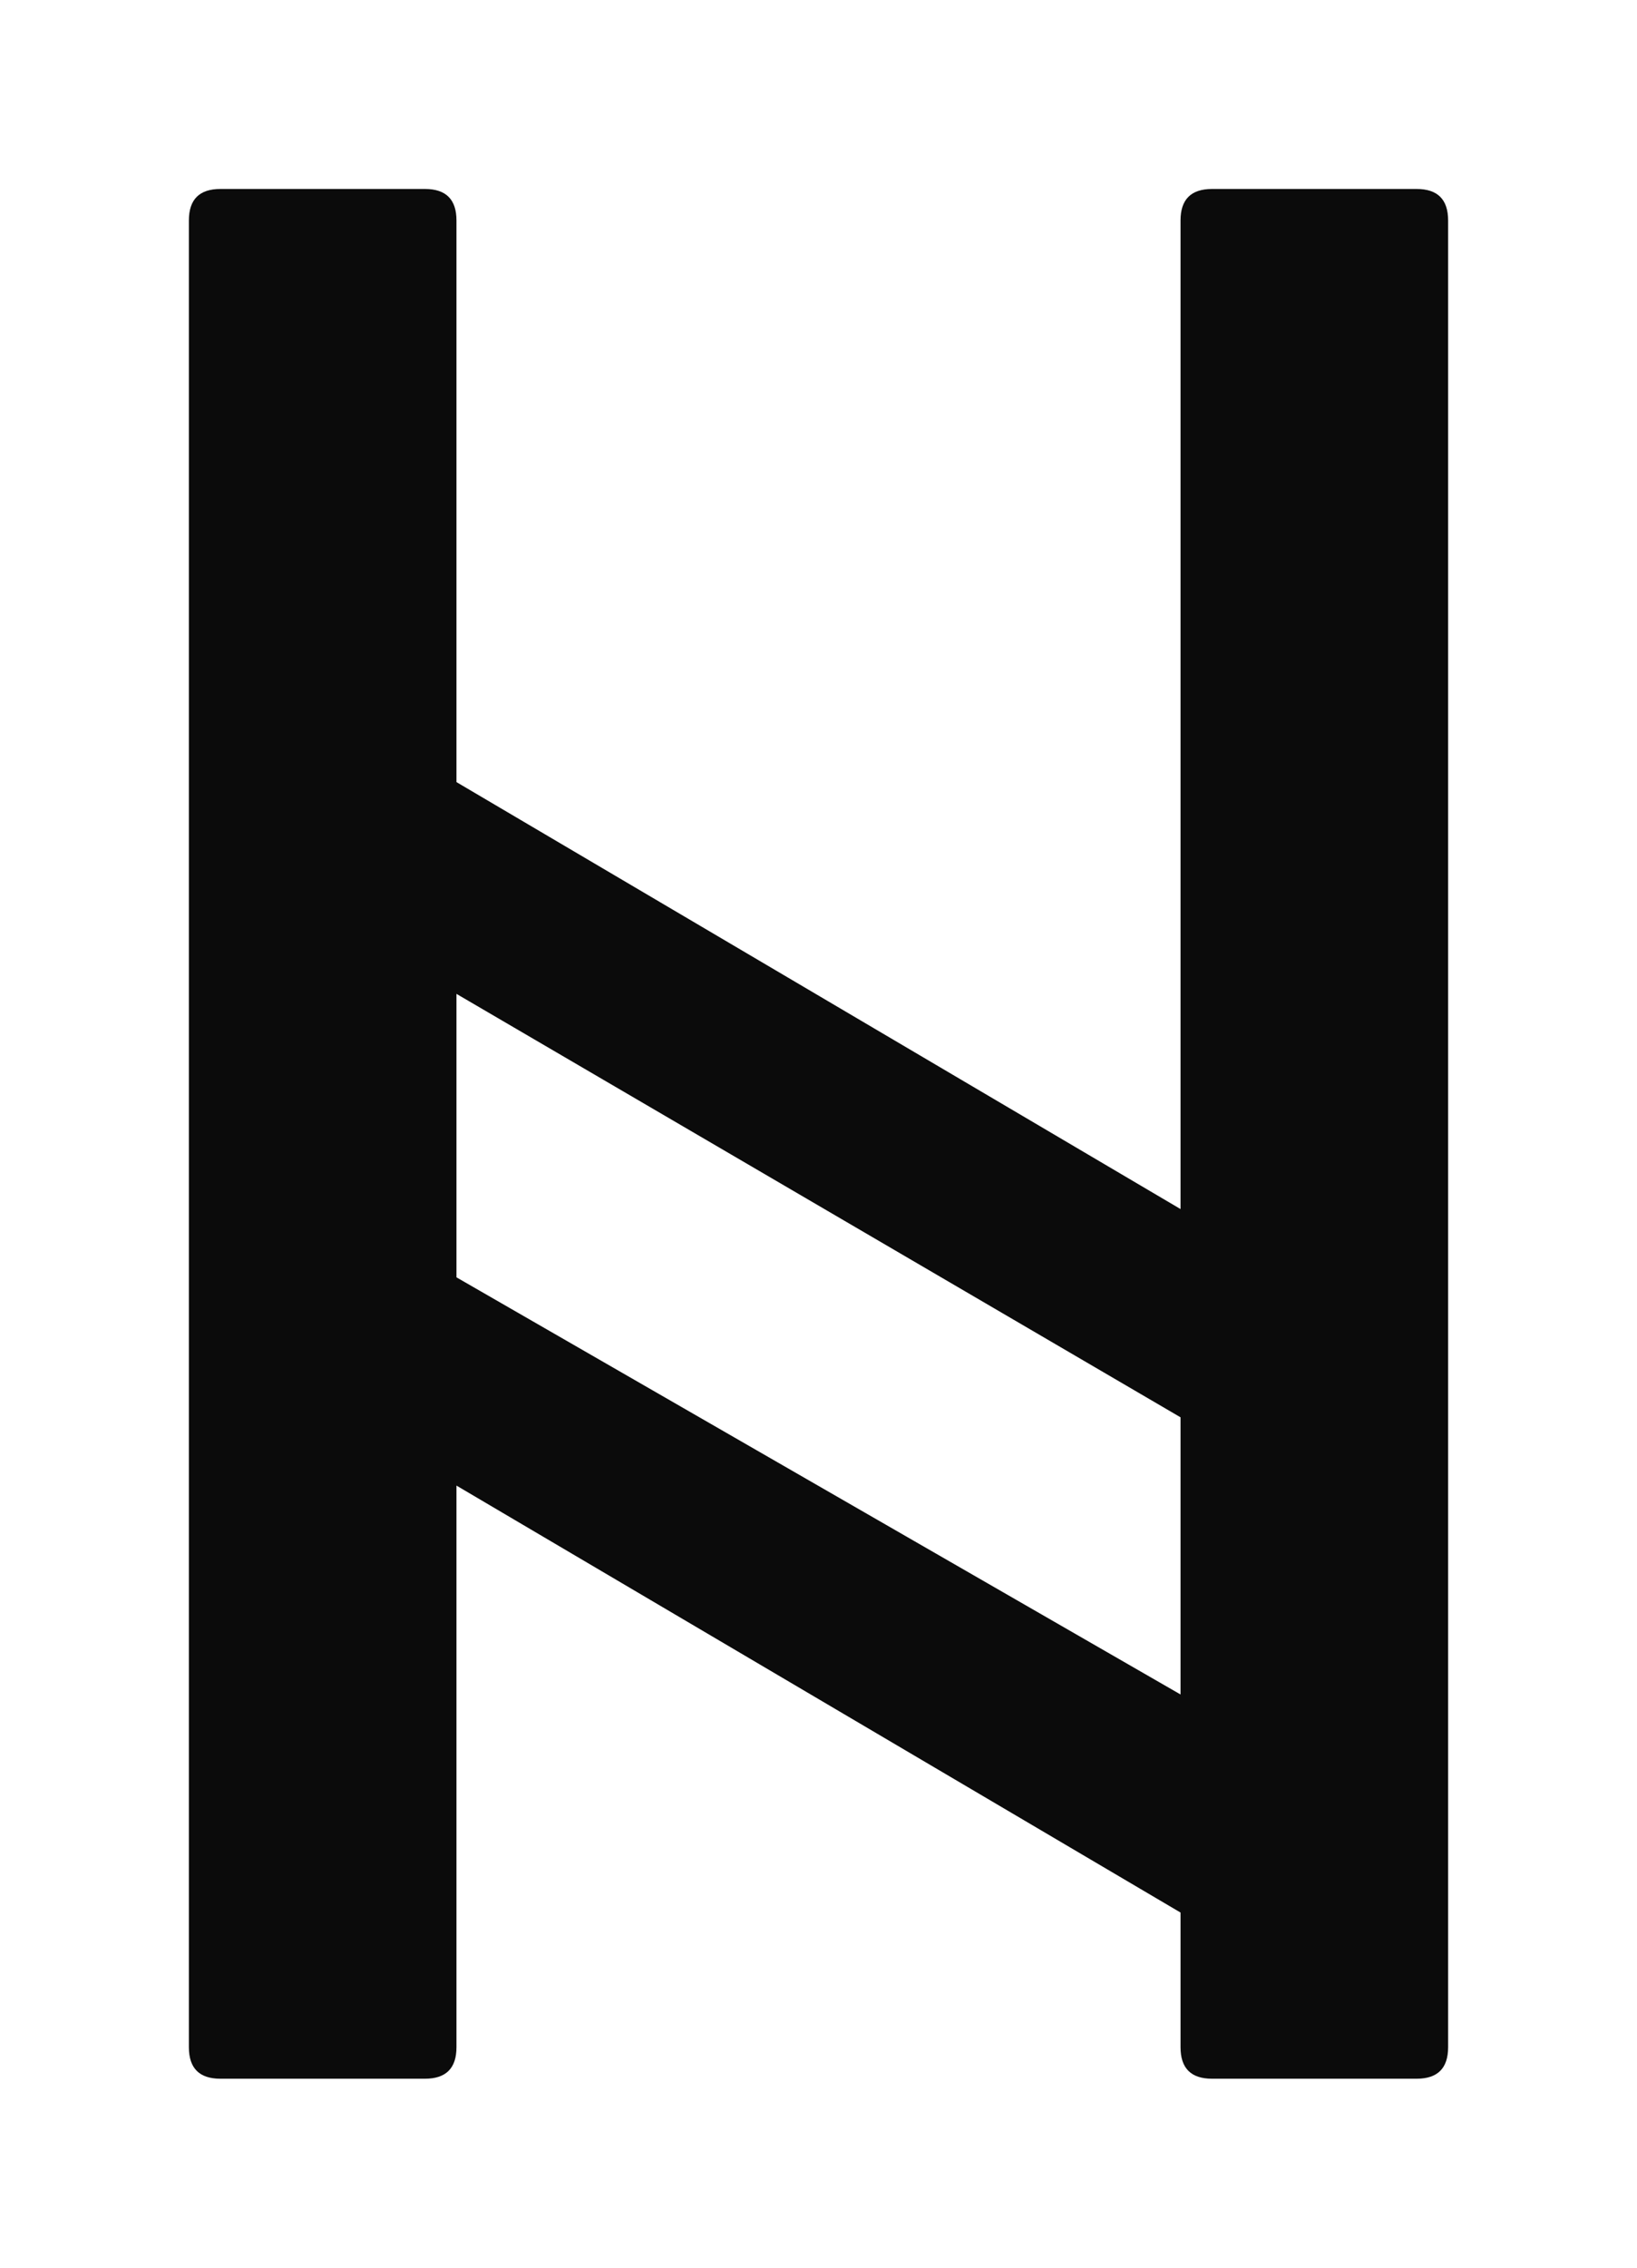
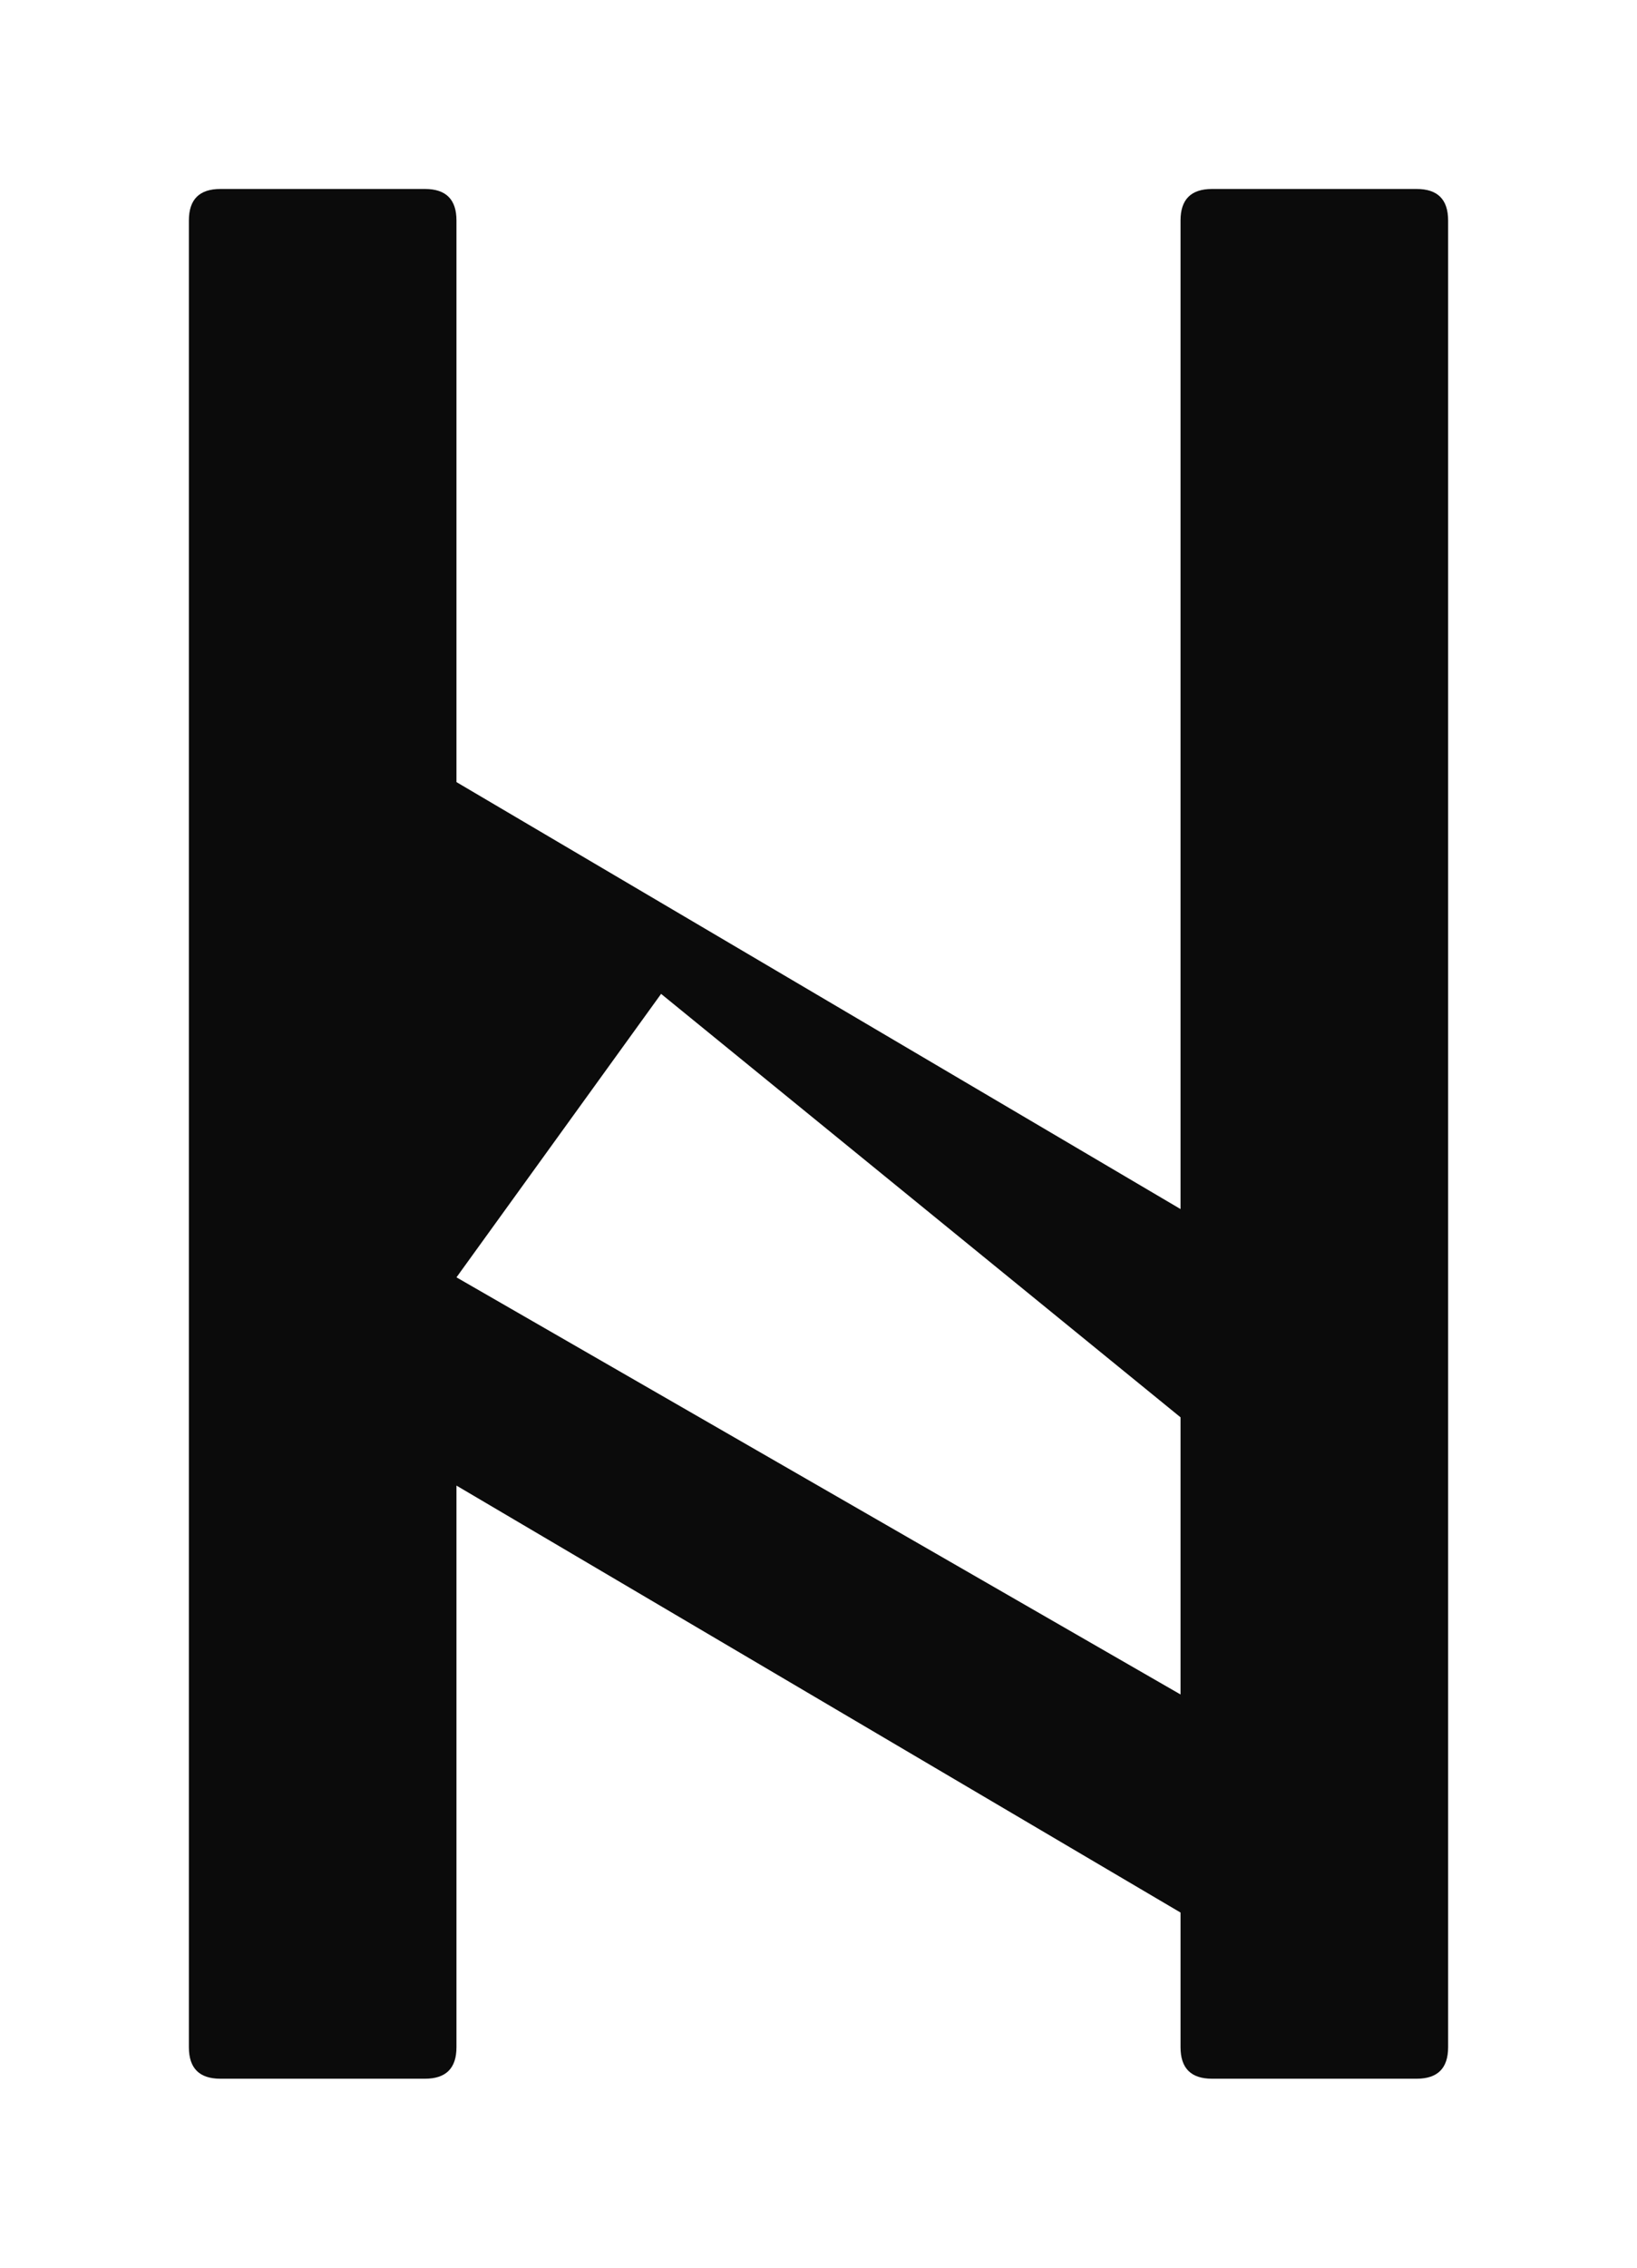
<svg xmlns="http://www.w3.org/2000/svg" viewBox="-6 -6 52 72">
-   <path d="M1 0C.333 0 0 .333 0 1v58c0 .667.333 1 1 1h6.5c.667 0 1-.333 1-1V41.168l23 13.556V59c0 .667.333 1 1 1H39c.667 0 1-.333 1-1V1c0-.667-.333-1-1-1h-6.5c-.667 0-1 .333-1 1v31.388L8.5 18.832V1c0-.667-.333-1-1-1Zm7.5 25.556L31.5 39v8.8L8.5 34.556Z" fill="#0b0b0b" />
+   <path d="M1 0C.333 0 0 .333 0 1v58c0 .667.333 1 1 1h6.5c.667 0 1-.333 1-1V41.168l23 13.556V59c0 .667.333 1 1 1H39c.667 0 1-.333 1-1V1c0-.667-.333-1-1-1h-6.5c-.667 0-1 .333-1 1v31.388L8.5 18.832V1c0-.667-.333-1-1-1m7.5 25.556L31.5 39v8.8L8.5 34.556Z" fill="#0b0b0b" />
</svg>